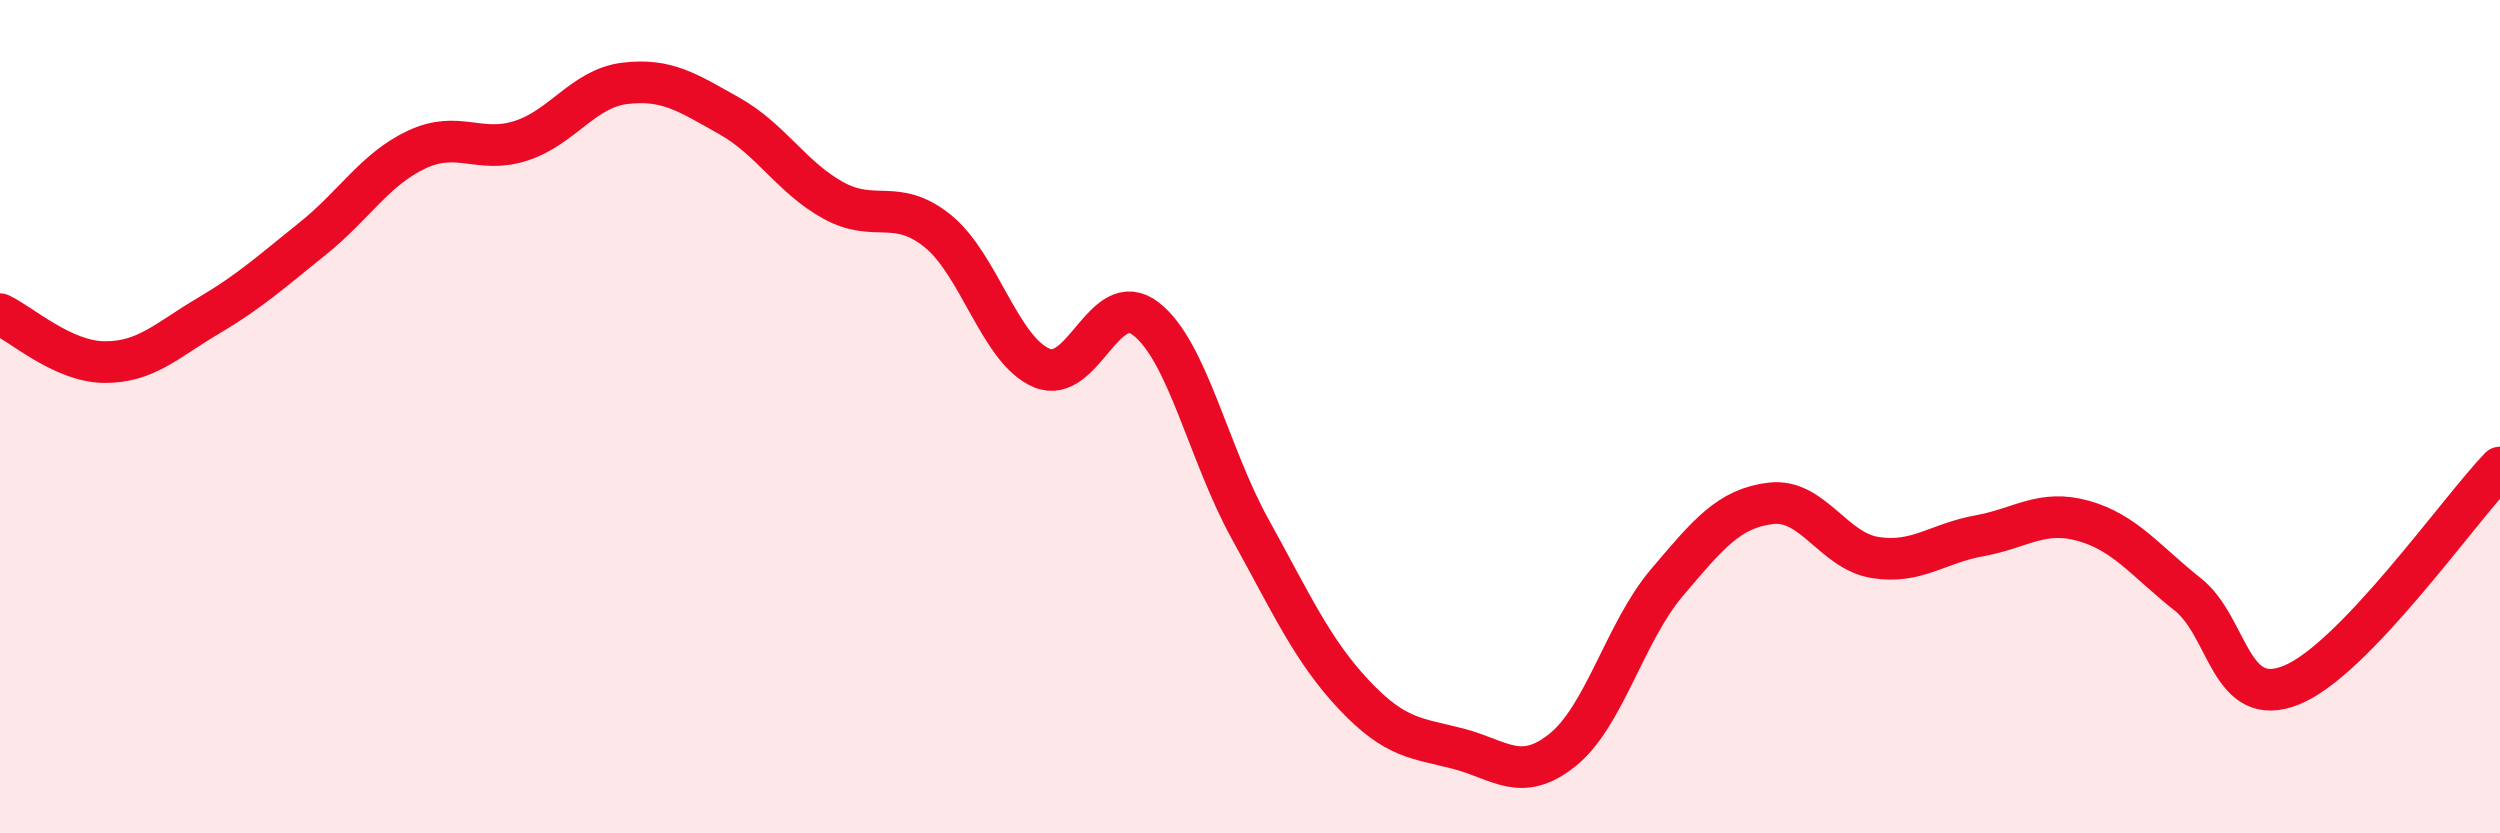
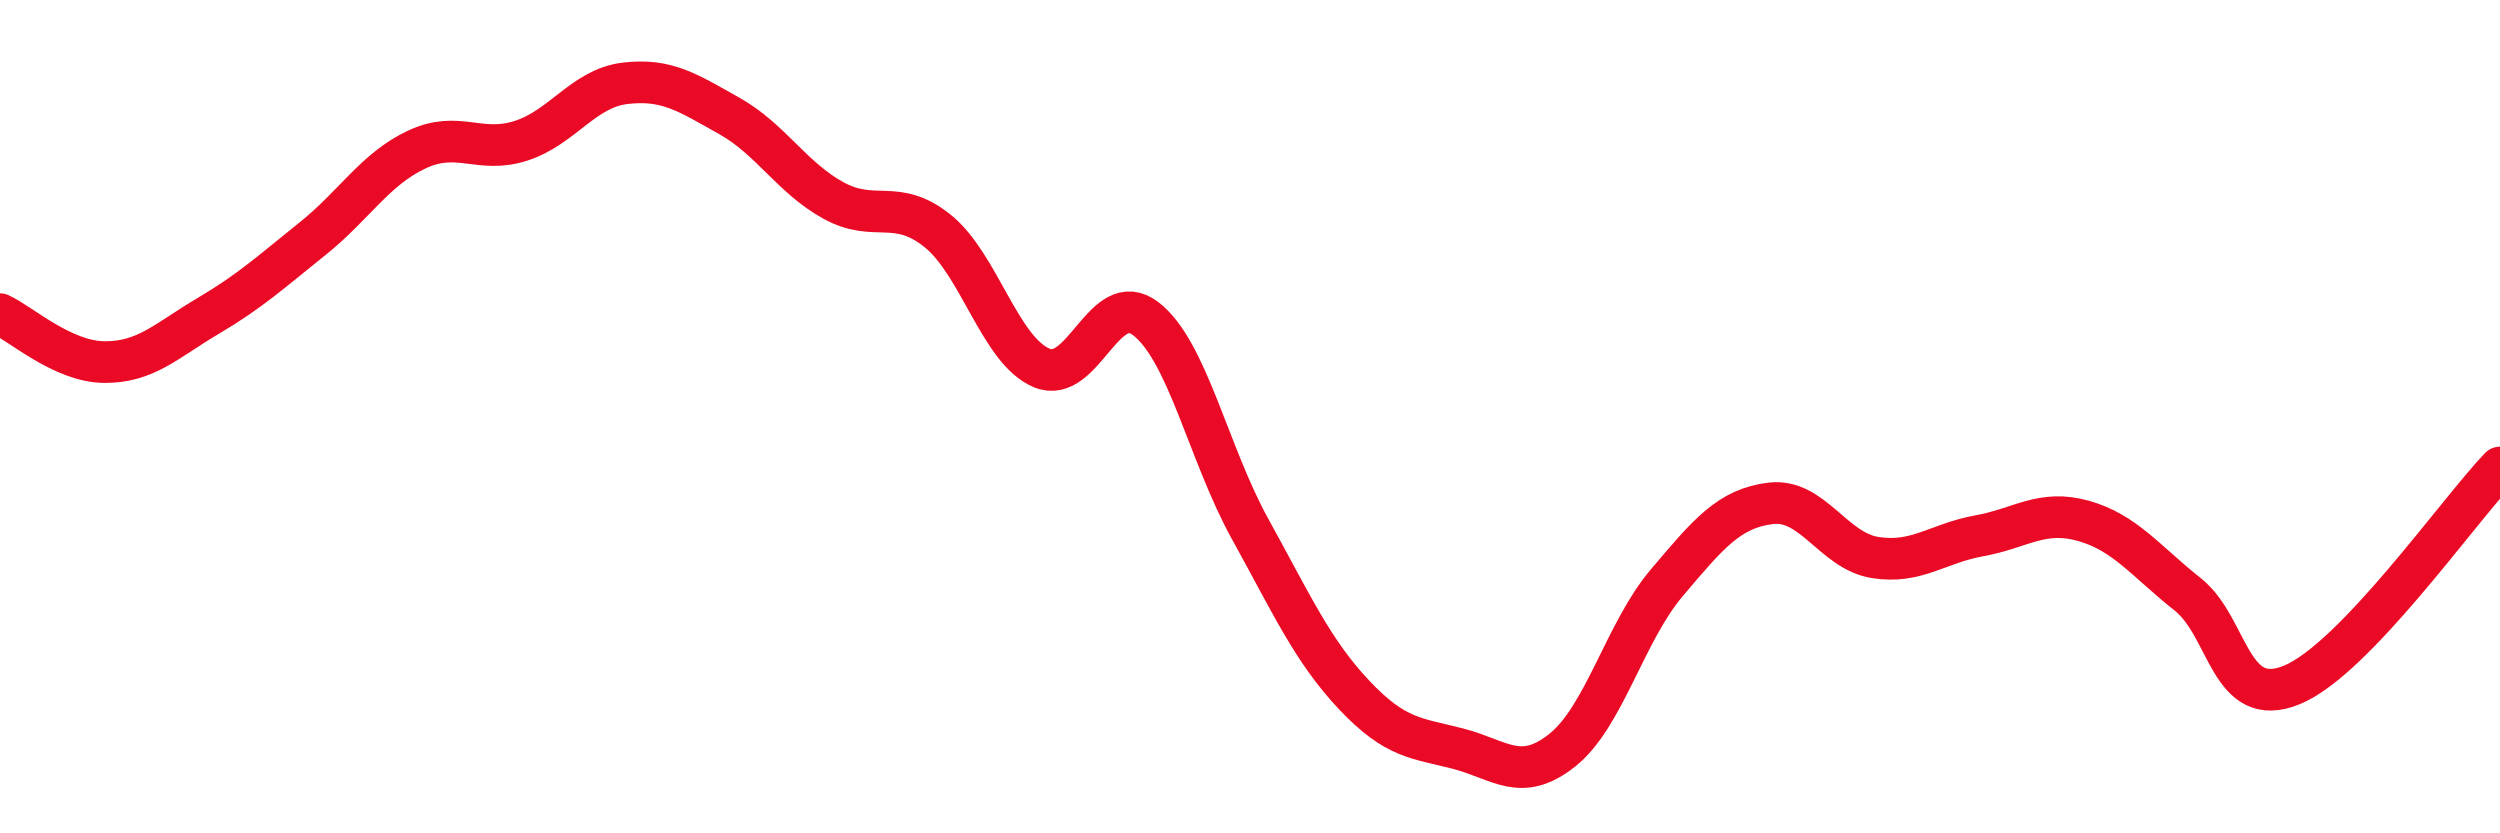
<svg xmlns="http://www.w3.org/2000/svg" width="60" height="20" viewBox="0 0 60 20">
-   <path d="M 0,7.54 C 0.5,7.77 1.5,8.68 2.5,8.69 C 3.5,8.7 4,8.17 5,7.58 C 6,6.99 6.5,6.53 7.5,5.73 C 8.5,4.93 9,4.06 10,3.59 C 11,3.12 11.5,3.7 12.5,3.38 C 13.5,3.06 14,2.12 15,2 C 16,1.88 16.5,2.22 17.5,2.78 C 18.5,3.34 19,4.26 20,4.81 C 21,5.36 21.5,4.74 22.5,5.54 C 23.5,6.34 24,8.41 25,8.83 C 26,9.25 26.5,6.88 27.5,7.65 C 28.5,8.42 29,10.88 30,12.69 C 31,14.5 31.5,15.62 32.5,16.68 C 33.5,17.74 34,17.71 35,17.97 C 36,18.23 36.5,18.8 37.5,18 C 38.5,17.2 39,15.17 40,13.99 C 41,12.81 41.5,12.2 42.5,12.08 C 43.5,11.96 44,13.22 45,13.38 C 46,13.54 46.5,13.04 47.5,12.86 C 48.5,12.68 49,12.22 50,12.5 C 51,12.78 51.5,13.47 52.5,14.26 C 53.5,15.05 53.5,17.05 55,16.44 C 56.5,15.83 59,12.26 60,11.22L60 20L0 20Z" fill="#EB0A25" opacity="0.1" stroke-linecap="round" stroke-linejoin="round" />
  <path d="M 0,7.54 C 0.5,7.77 1.5,8.68 2.5,8.69 C 3.5,8.7 4,8.17 5,7.58 C 6,6.99 6.5,6.53 7.5,5.73 C 8.5,4.93 9,4.06 10,3.59 C 11,3.12 11.5,3.7 12.5,3.38 C 13.5,3.06 14,2.12 15,2 C 16,1.88 16.5,2.22 17.5,2.78 C 18.5,3.34 19,4.26 20,4.81 C 21,5.36 21.5,4.74 22.5,5.54 C 23.5,6.34 24,8.41 25,8.83 C 26,9.25 26.5,6.88 27.5,7.65 C 28.5,8.42 29,10.88 30,12.69 C 31,14.5 31.5,15.62 32.5,16.68 C 33.5,17.74 34,17.71 35,17.97 C 36,18.23 36.5,18.8 37.5,18 C 38.5,17.2 39,15.17 40,13.99 C 41,12.81 41.5,12.2 42.5,12.08 C 43.5,11.96 44,13.22 45,13.38 C 46,13.54 46.5,13.04 47.5,12.86 C 48.5,12.68 49,12.22 50,12.5 C 51,12.78 51.5,13.47 52.5,14.26 C 53.5,15.05 53.5,17.05 55,16.44 C 56.5,15.83 59,12.26 60,11.22" stroke="#EB0A25" stroke-width="1" fill="none" stroke-linecap="round" stroke-linejoin="round" />
</svg>